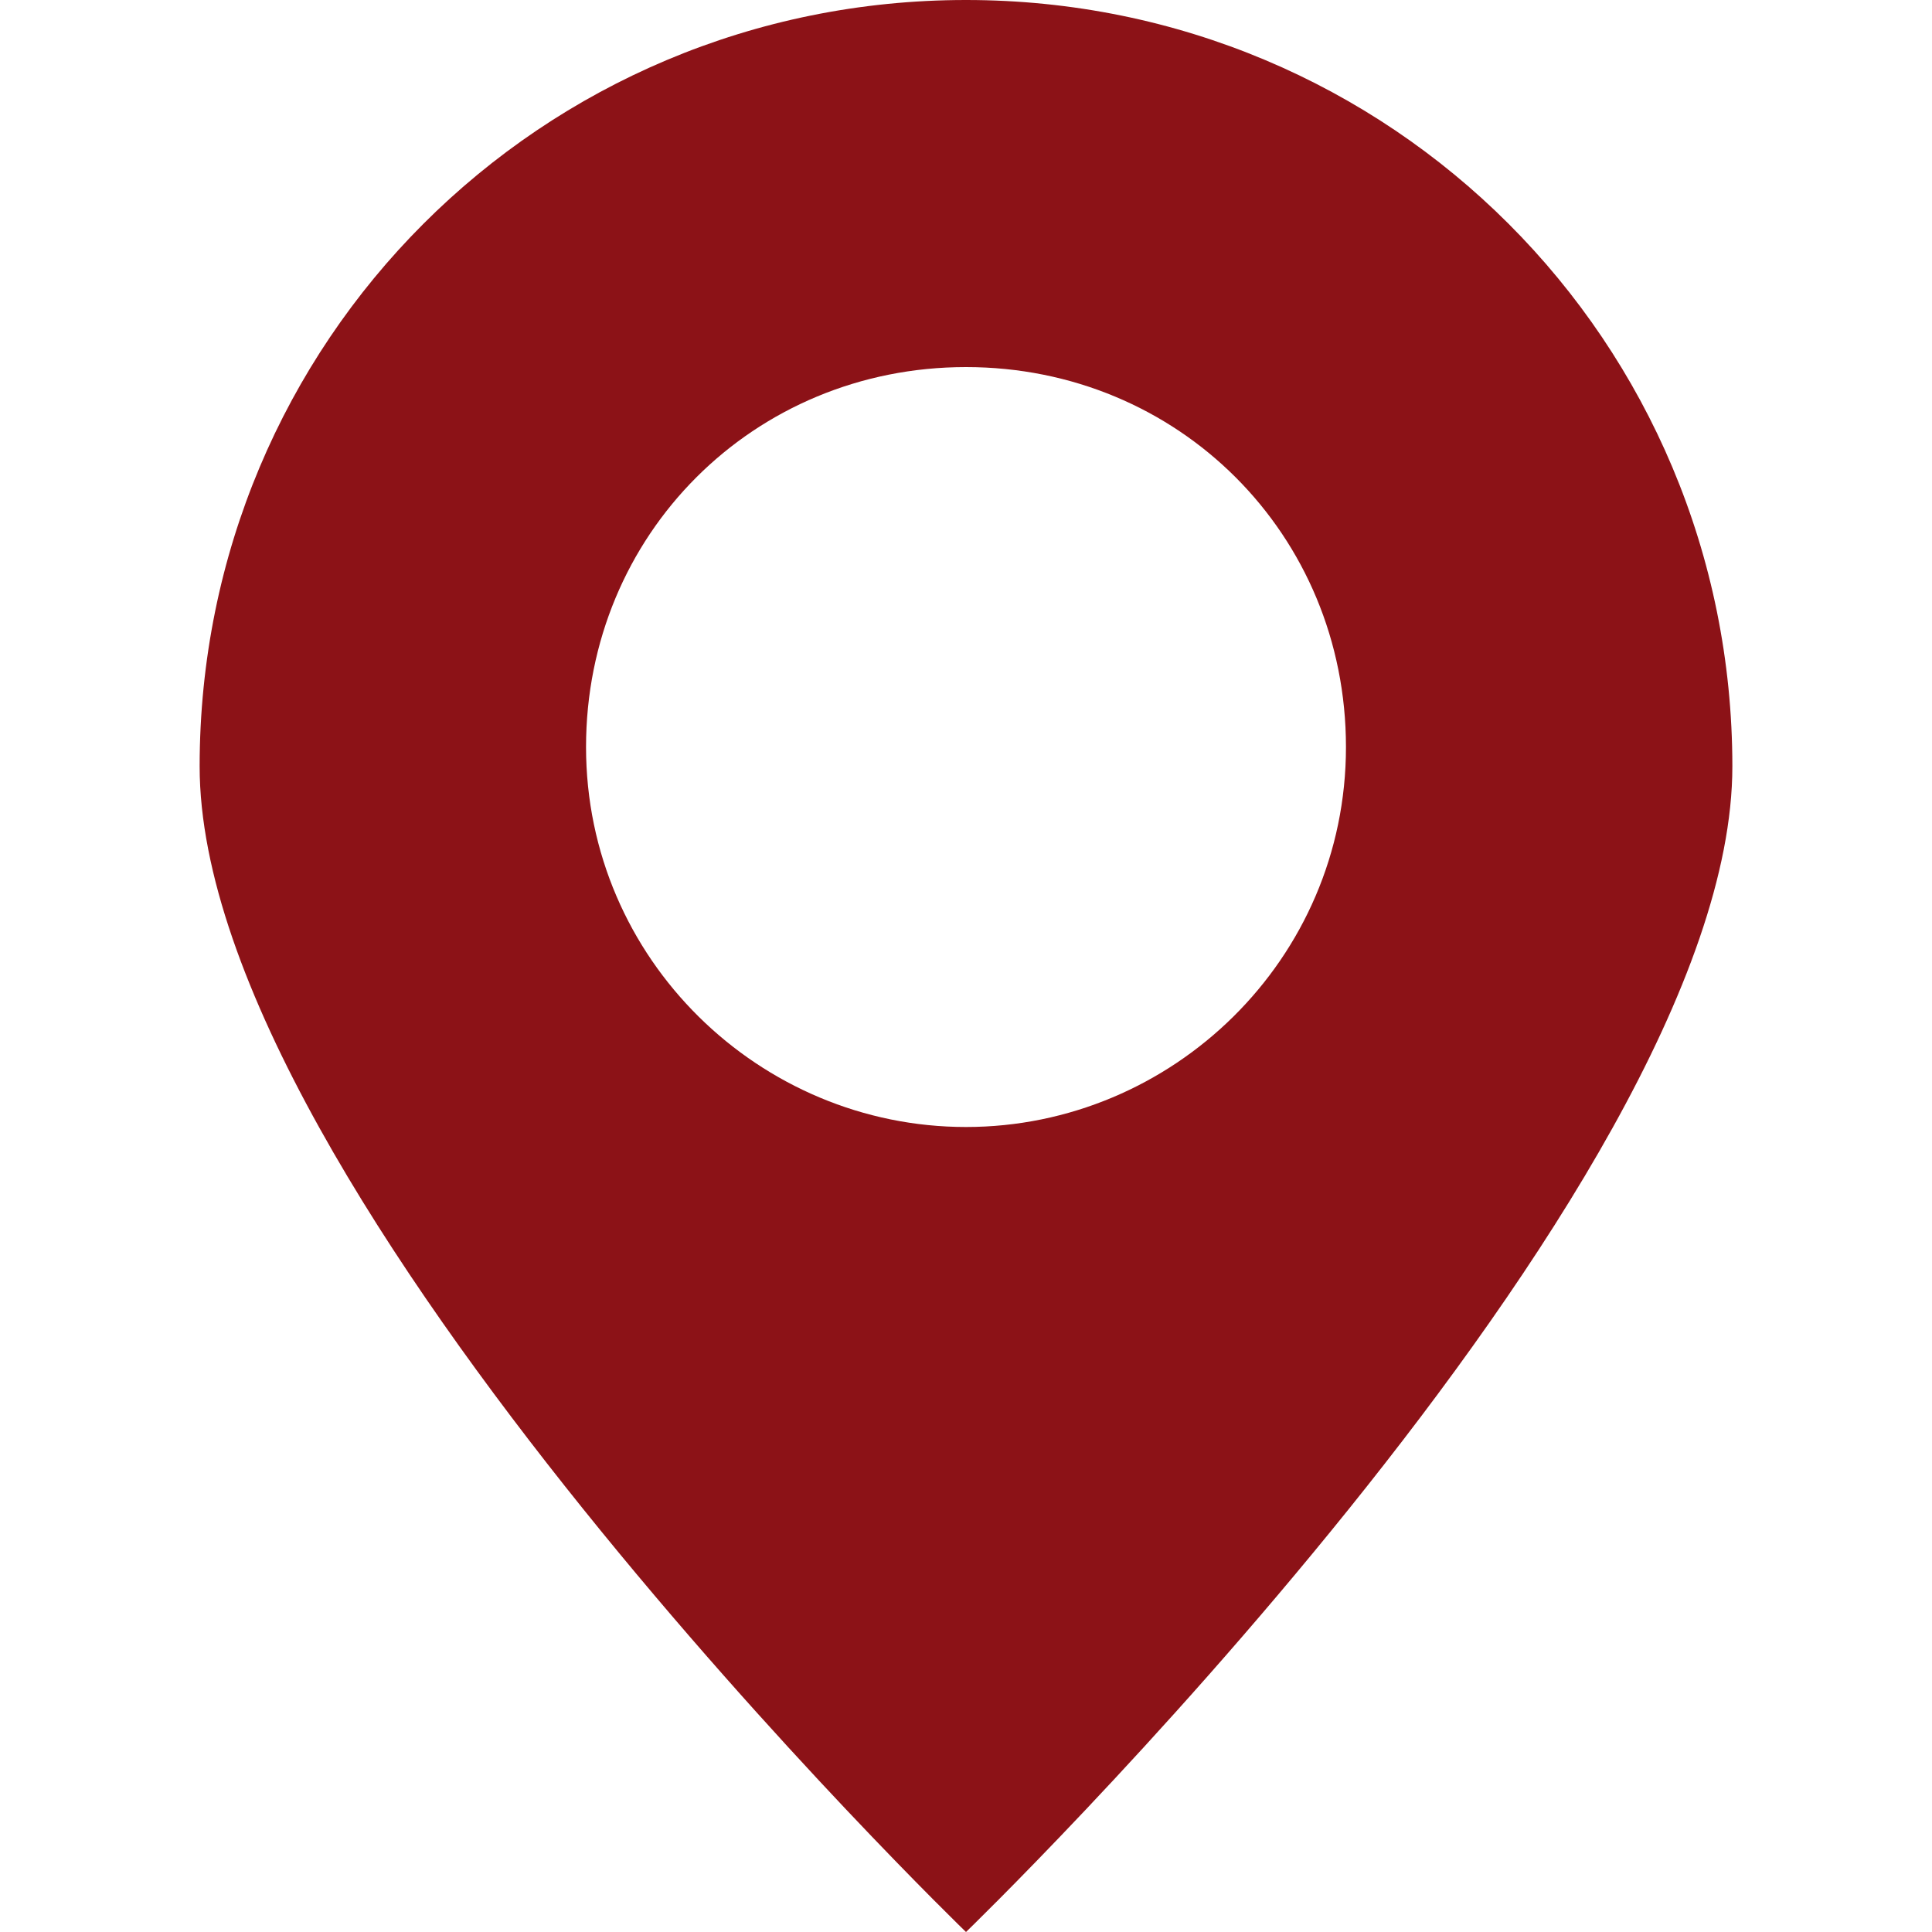
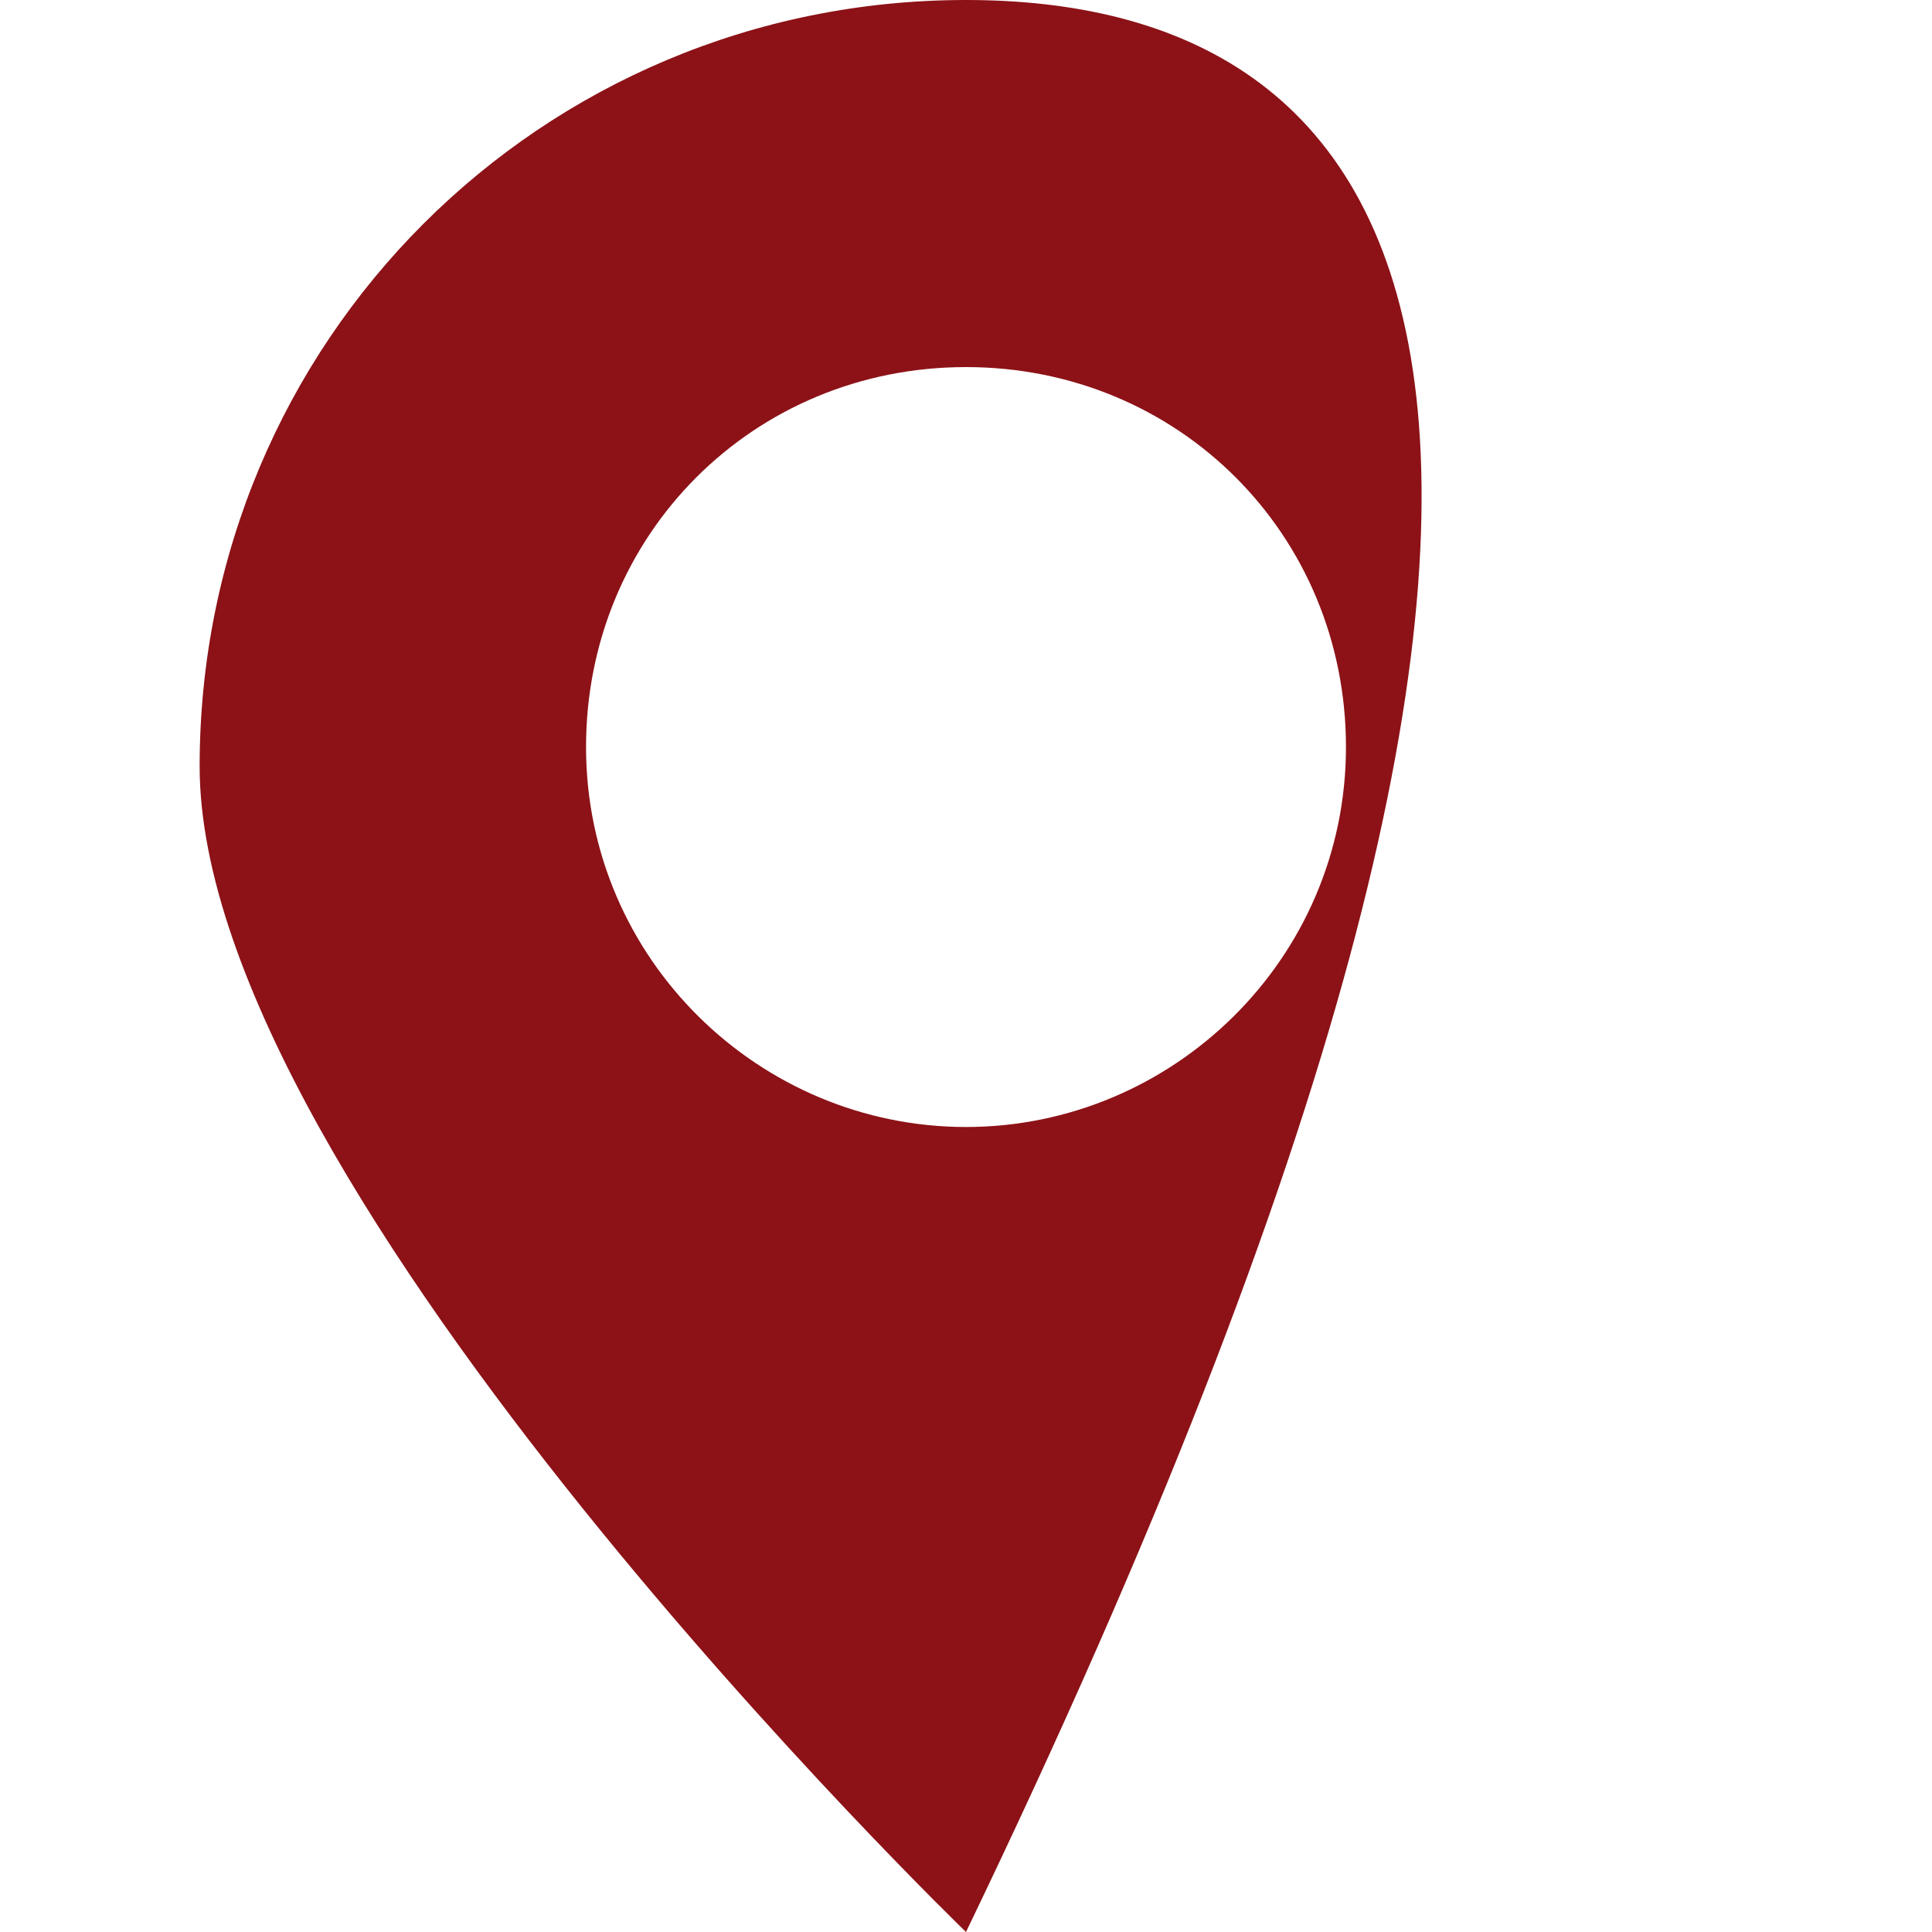
<svg xmlns="http://www.w3.org/2000/svg" width="30" height="30" viewBox="0 0 30 30" fill="none">
-   <path d="M15 0C8.4 0 3.1 5.3 3.1 11.9C3.1 18.5 15 30 15 30C15 30 26.9 18.5 26.9 11.9C26.9 5.3 21.6 0 15 0ZM15 17.5C11.8 17.5 9.1 14.9 9.1 11.6C9.1 8.3 11.7 5.7 15 5.7C18.3 5.7 20.9 8.3 20.9 11.6C20.9 14.9 18.2 17.5 15 17.5Z" fill="#8C1217" />
+   <path d="M15 0C8.4 0 3.1 5.3 3.1 11.9C3.1 18.5 15 30 15 30C26.9 5.3 21.6 0 15 0ZM15 17.5C11.8 17.5 9.1 14.9 9.1 11.6C9.1 8.3 11.7 5.7 15 5.7C18.3 5.7 20.9 8.3 20.9 11.6C20.9 14.9 18.2 17.5 15 17.5Z" fill="#8C1217" />
</svg>